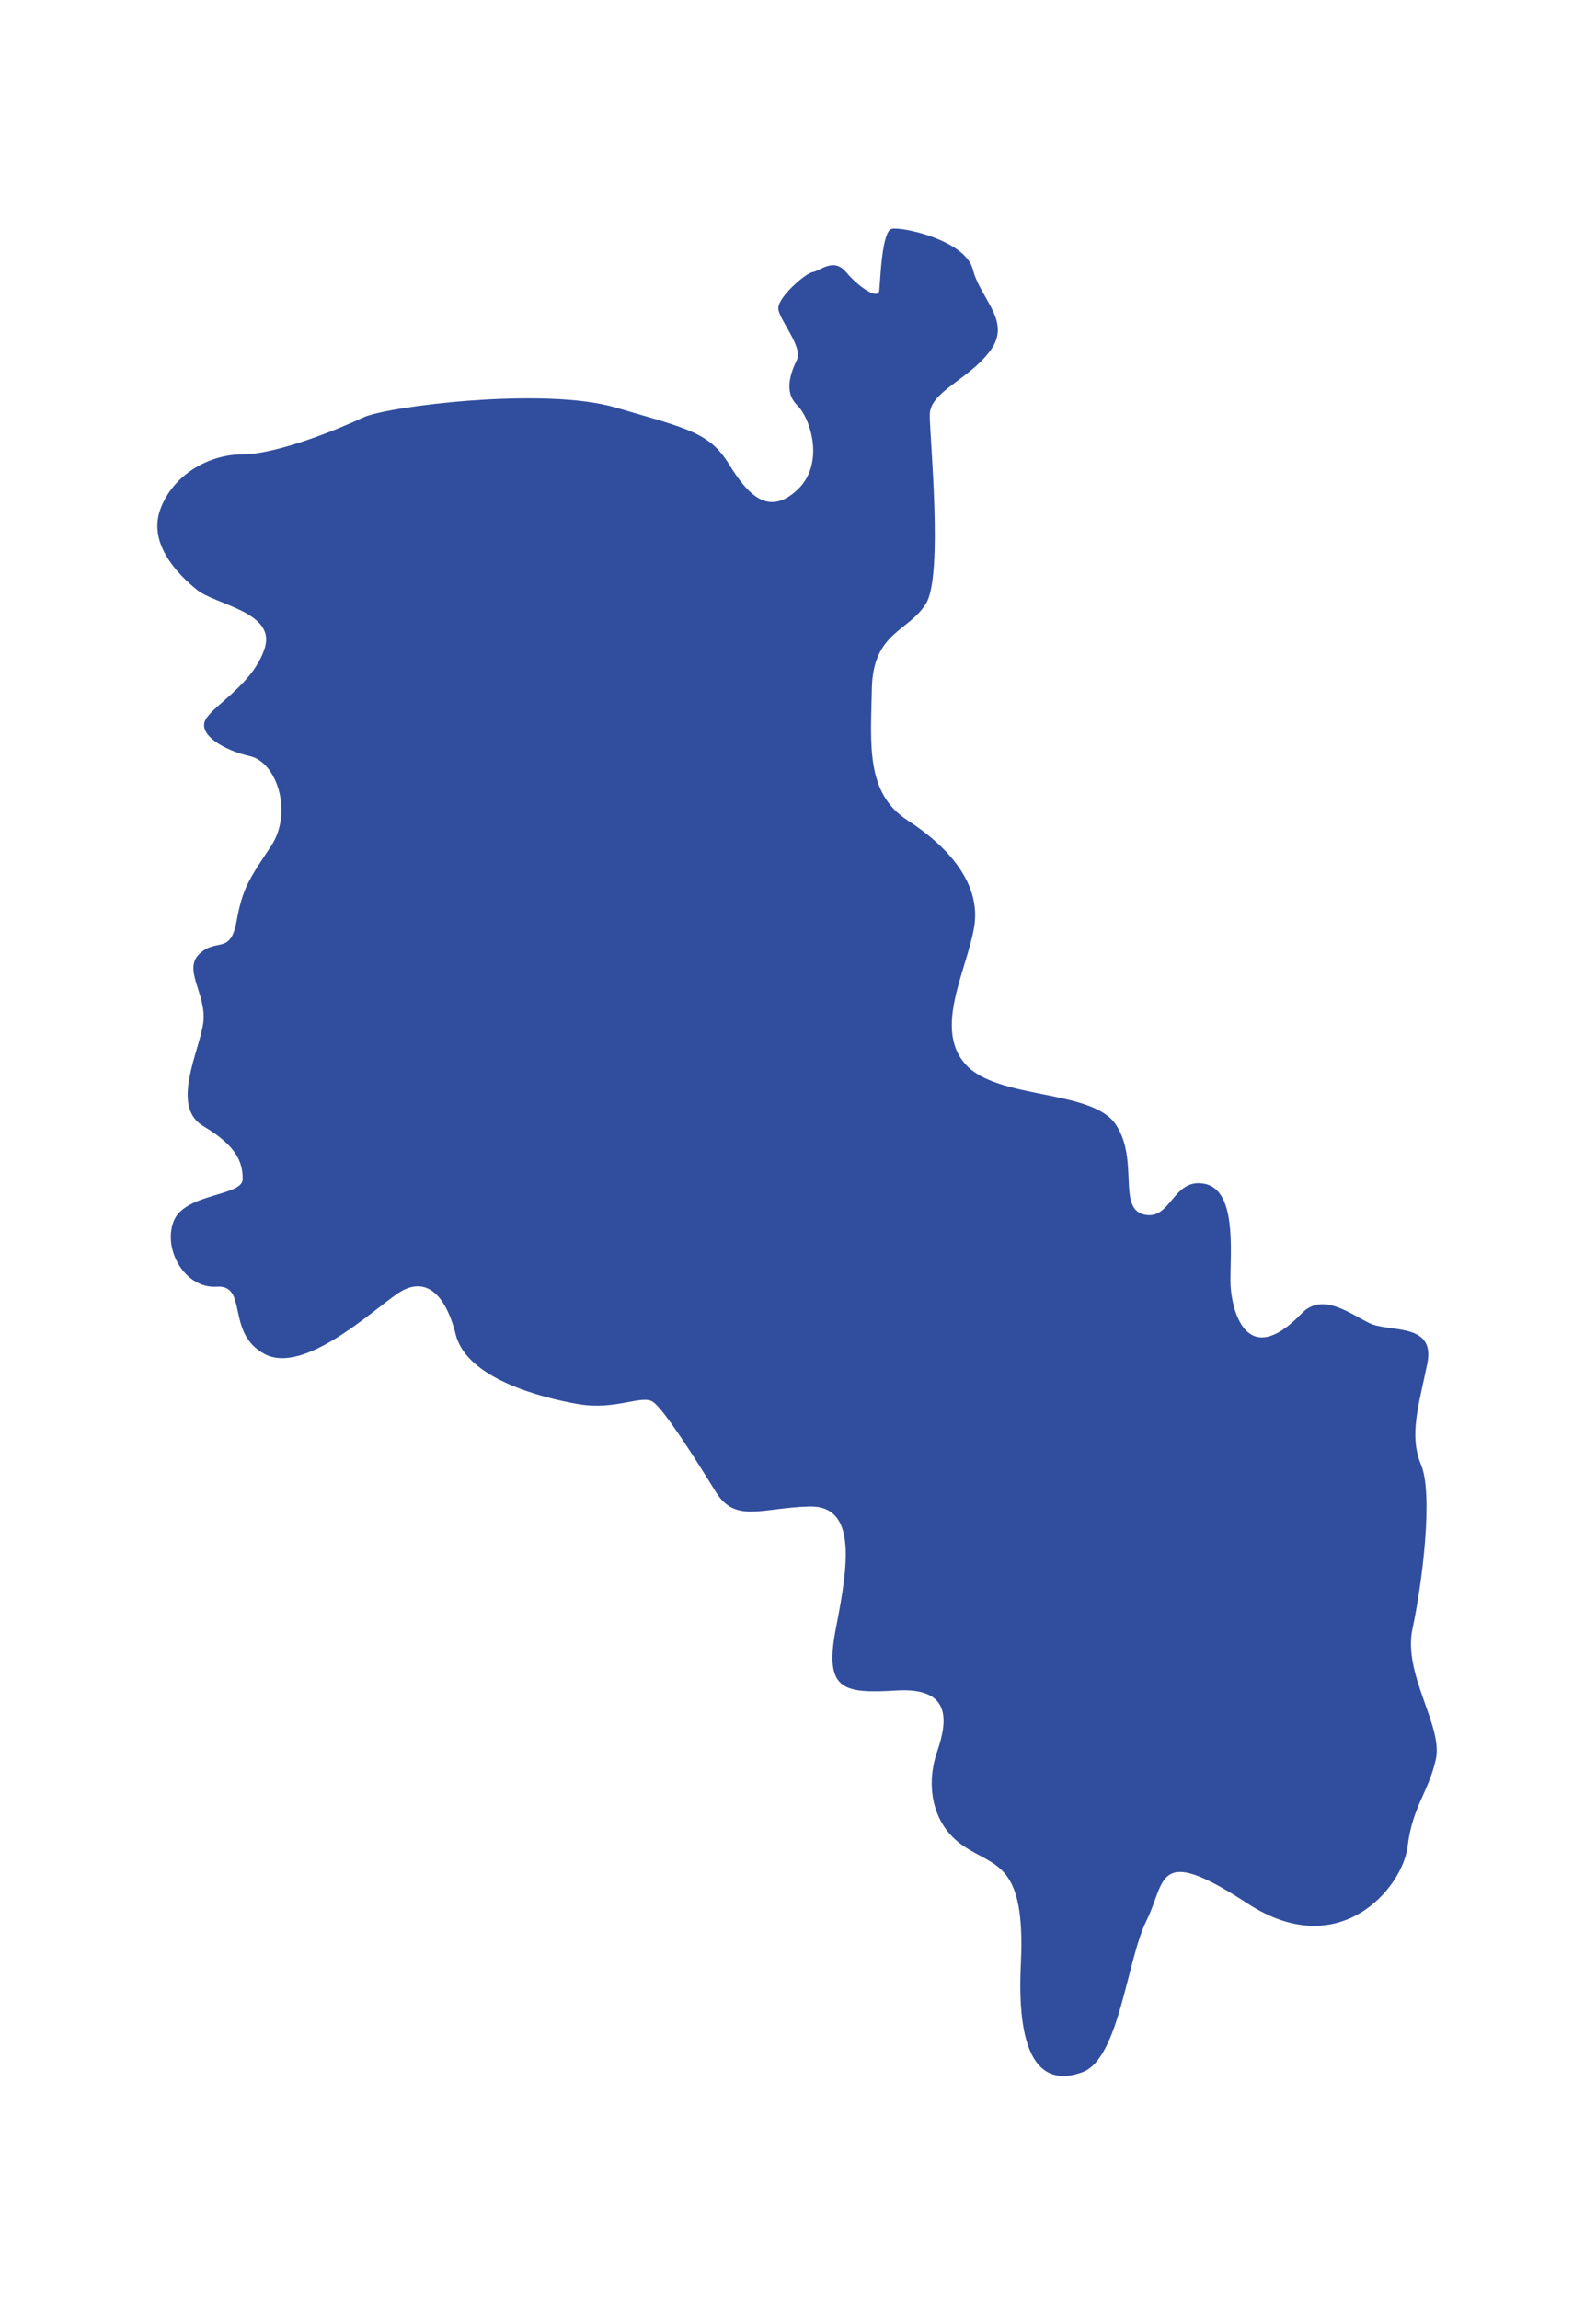
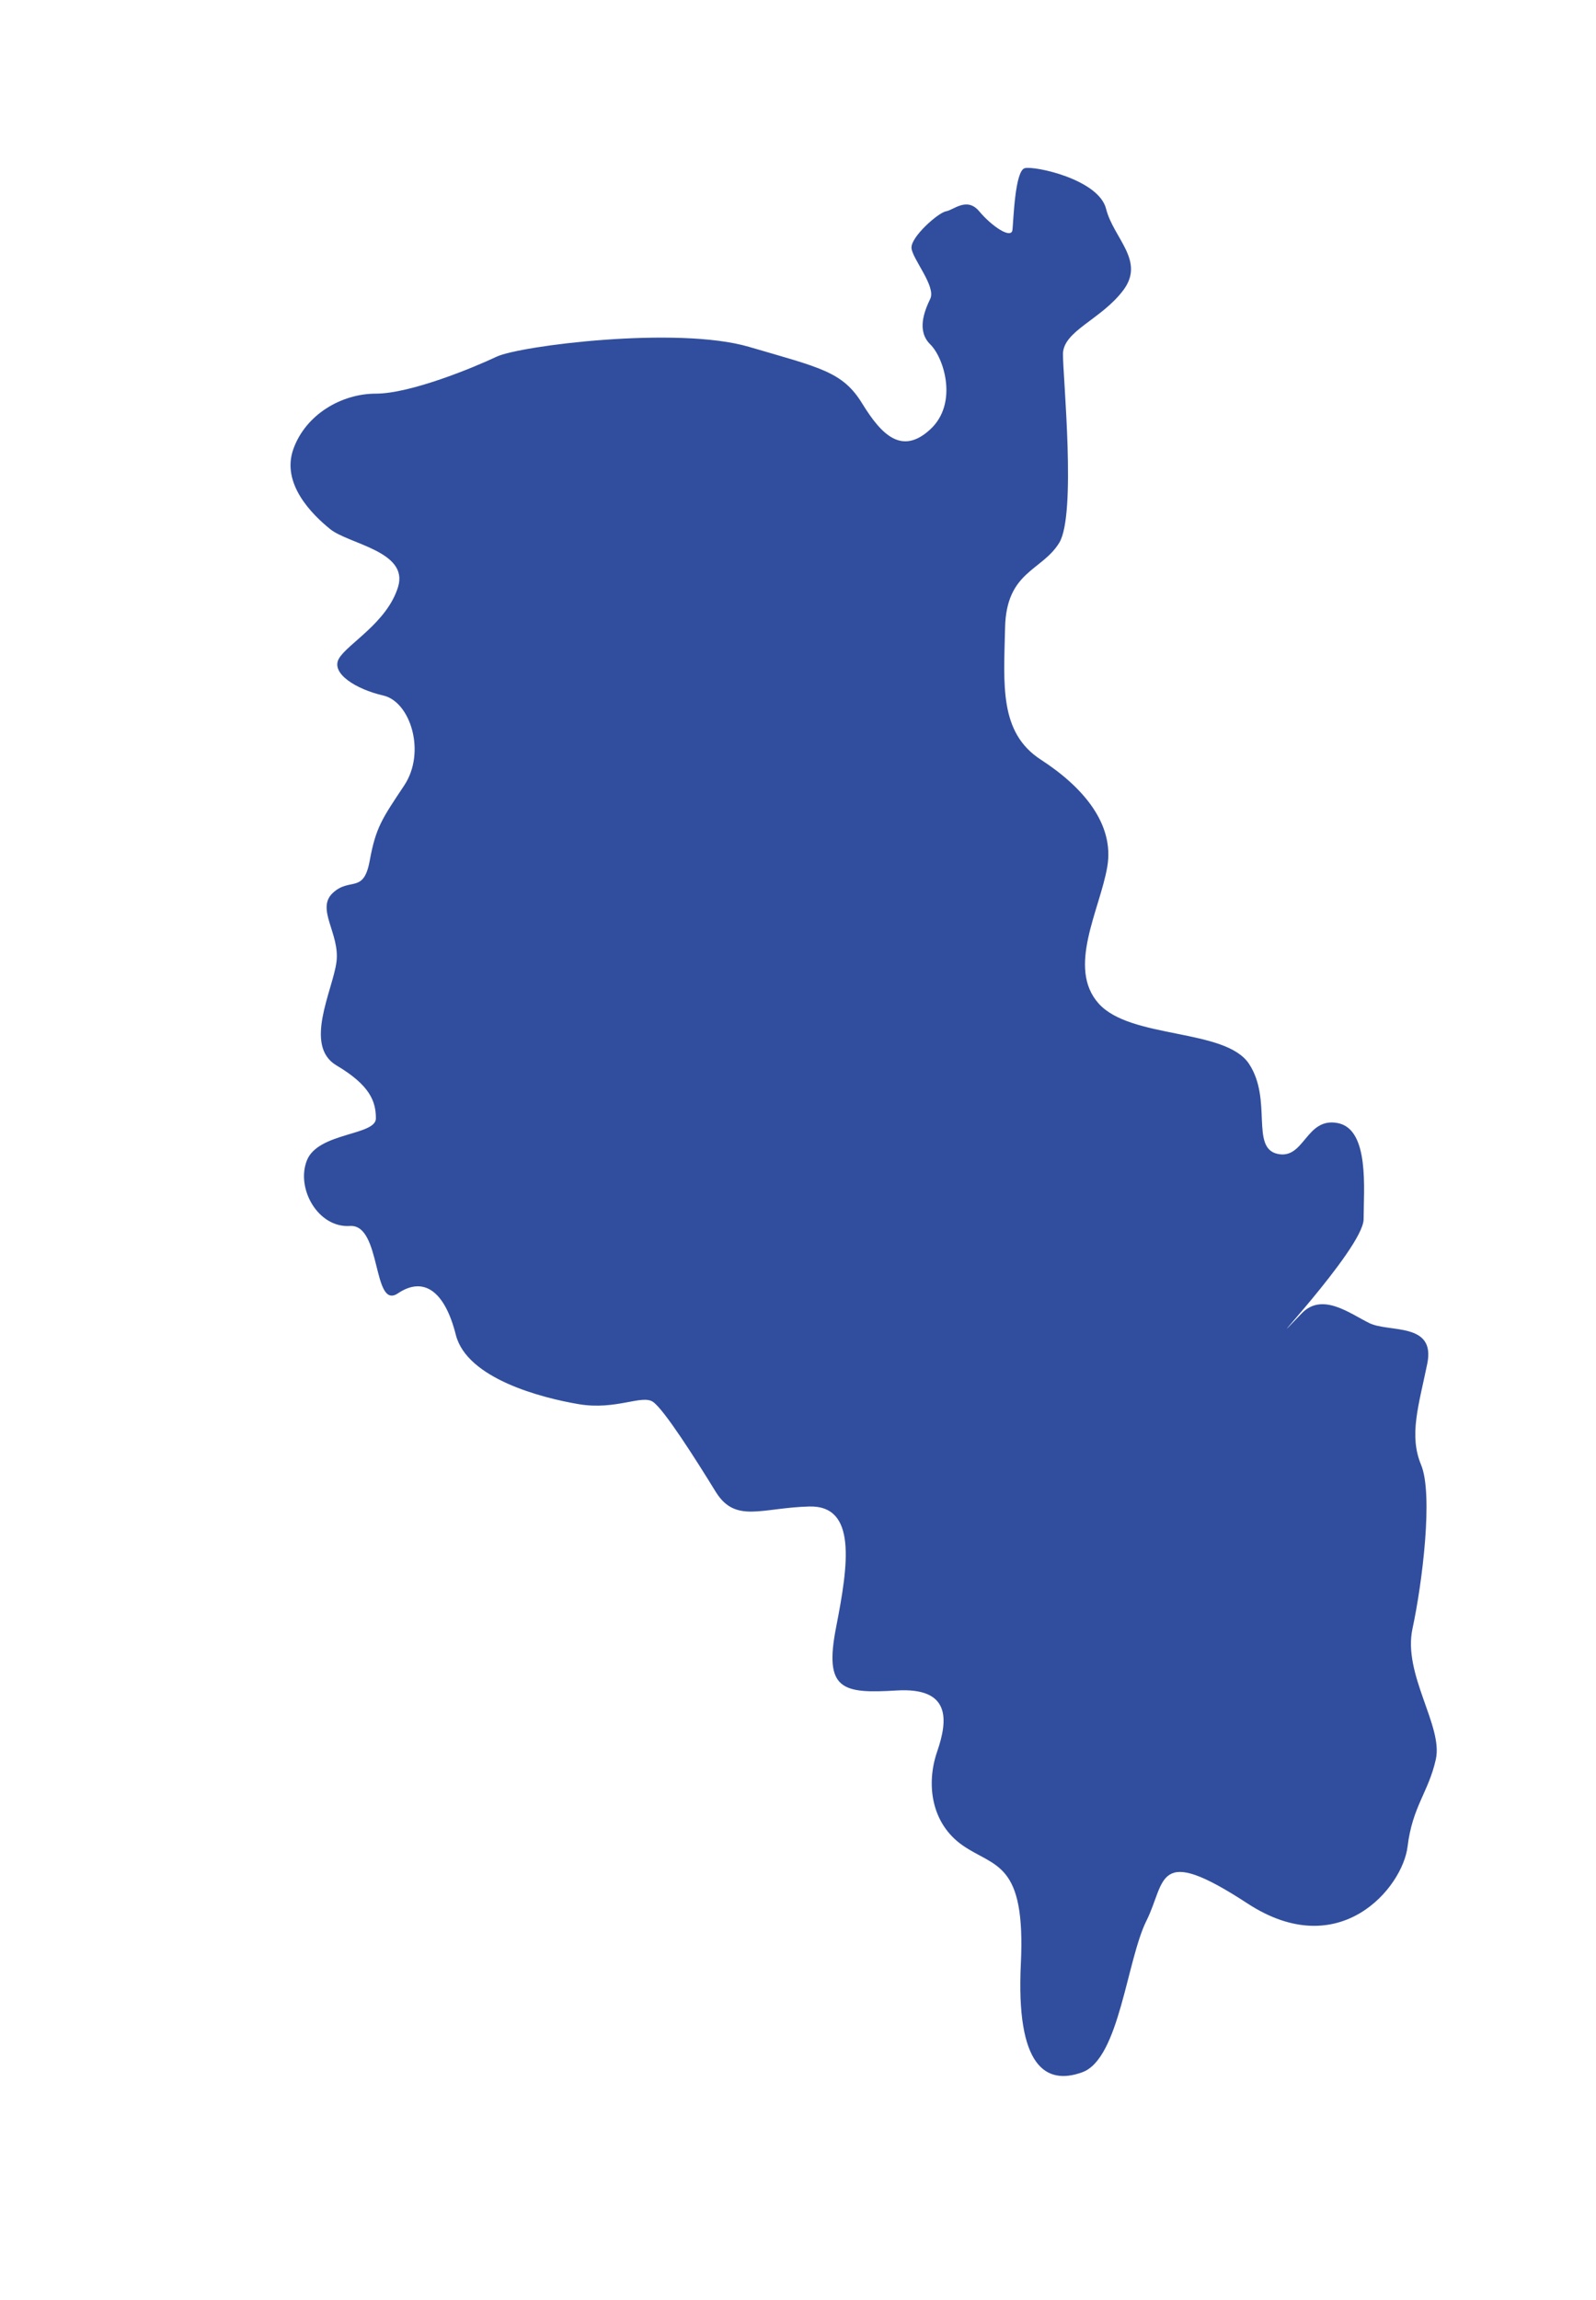
<svg xmlns="http://www.w3.org/2000/svg" id="Слой_1" data-name="Слой 1" viewBox="0 0 297.17 428.09">
  <defs>
    <style>.cls-1{fill:#314e9e;}</style>
  </defs>
-   <path class="cls-1" d="M242.36,244.44c3.84-4,8.94,0,12.61,1.8s12.38-.23,10.78,7.57-3.44,13.3-1.15,18.8.23,22-1.6,30.5,5.73,18.11,4.35,24.3-4.35,8.72-5.27,16.28-12.61,21.79-29.81,10.55-15.13-4.13-18.8,3.21-5.05,25.68-11.93,28.2-12.38-1.14-11.46-20.17-4.82-17.89-10.78-22S172.42,332,174.49,326s2.52-12-7.57-11.39-13.53-.08-11.24-11.77,3.9-22.7-5-22.47-13.76,3.21-17.43-2.76-9.63-15.36-11.69-16.73-6.88,1.6-13.76.45-20.87-4.74-22.93-12.92-6-10.92-10.78-7.71S56.63,255.87,49.29,252s-3-12.93-8.94-12.54-10.09-7-8-12.22,12.84-4.59,12.84-7.8-1.15-6.19-7.34-9.86-.68-14,0-19.26-3.89-9.86-.68-12.84,5.73.23,6.87-6,2.3-7.8,6.42-14,1.15-15.59-3.89-16.74-9.86-4.12-8.26-6.88,8.94-6.65,11-13.3-9.17-8-12.61-10.77-9.17-8.49-6.88-14.91,8.94-10.32,15.36-10.32,18.12-4.81,22.47-6.87,33.71-5.74,47-1.84,17.43,4.59,21.09,10.55,7.44,9.63,12.67,4.81,2.57-13.3,0-15.82-1.1-6.19,0-8.48-3.26-7.34-3.49-9.4,5-6.65,6.42-6.88,3.89-2.75,6.19,0,6,5.27,6.19,3.44.46-11,2.29-11.47,13.76,2.07,15.14,7.57,7.33,9.63,3.21,15.13-11.24,7.57-11.24,11.93,2.52,29.81-.69,35.08-9.86,5.27-10.09,15.82-1.14,19.49,6.65,24.54,13.76,11.92,12.38,19.95-7.56,18.8-1.6,25.45,23.62,4.58,28,11.23.23,15.6,5.28,16.74,5.27-6.88,11.23-5.73,4.82,12.38,4.82,17.89S232,255.24,242.36,244.44Z" />
+   <path class="cls-1" d="M242.36,244.44c3.84-4,8.94,0,12.61,1.8s12.38-.23,10.78,7.57-3.44,13.3-1.15,18.8.23,22-1.6,30.5,5.73,18.11,4.35,24.3-4.35,8.72-5.27,16.28-12.61,21.79-29.81,10.55-15.13-4.13-18.8,3.21-5.05,25.68-11.93,28.2-12.38-1.14-11.46-20.17-4.82-17.89-10.78-22S172.42,332,174.49,326s2.52-12-7.57-11.39-13.53-.08-11.24-11.77,3.9-22.7-5-22.47-13.76,3.21-17.43-2.76-9.63-15.36-11.69-16.73-6.88,1.6-13.76.45-20.87-4.74-22.93-12.92-6-10.92-10.78-7.71s-3-12.93-8.94-12.54-10.09-7-8-12.22,12.84-4.59,12.84-7.8-1.15-6.19-7.34-9.86-.68-14,0-19.26-3.89-9.86-.68-12.84,5.73.23,6.87-6,2.3-7.8,6.42-14,1.15-15.59-3.89-16.74-9.86-4.12-8.26-6.88,8.94-6.65,11-13.3-9.17-8-12.61-10.77-9.17-8.49-6.88-14.91,8.94-10.32,15.36-10.32,18.12-4.81,22.47-6.87,33.71-5.74,47-1.84,17.43,4.59,21.09,10.55,7.44,9.63,12.67,4.81,2.57-13.3,0-15.82-1.1-6.19,0-8.48-3.26-7.34-3.49-9.4,5-6.65,6.42-6.88,3.89-2.75,6.19,0,6,5.27,6.19,3.44.46-11,2.29-11.47,13.76,2.07,15.14,7.57,7.33,9.63,3.21,15.13-11.24,7.57-11.24,11.93,2.52,29.81-.69,35.08-9.86,5.27-10.09,15.82-1.14,19.49,6.65,24.54,13.76,11.92,12.38,19.95-7.56,18.8-1.6,25.45,23.62,4.58,28,11.23.23,15.6,5.28,16.74,5.27-6.88,11.23-5.73,4.82,12.38,4.82,17.89S232,255.24,242.36,244.44Z" />
</svg>